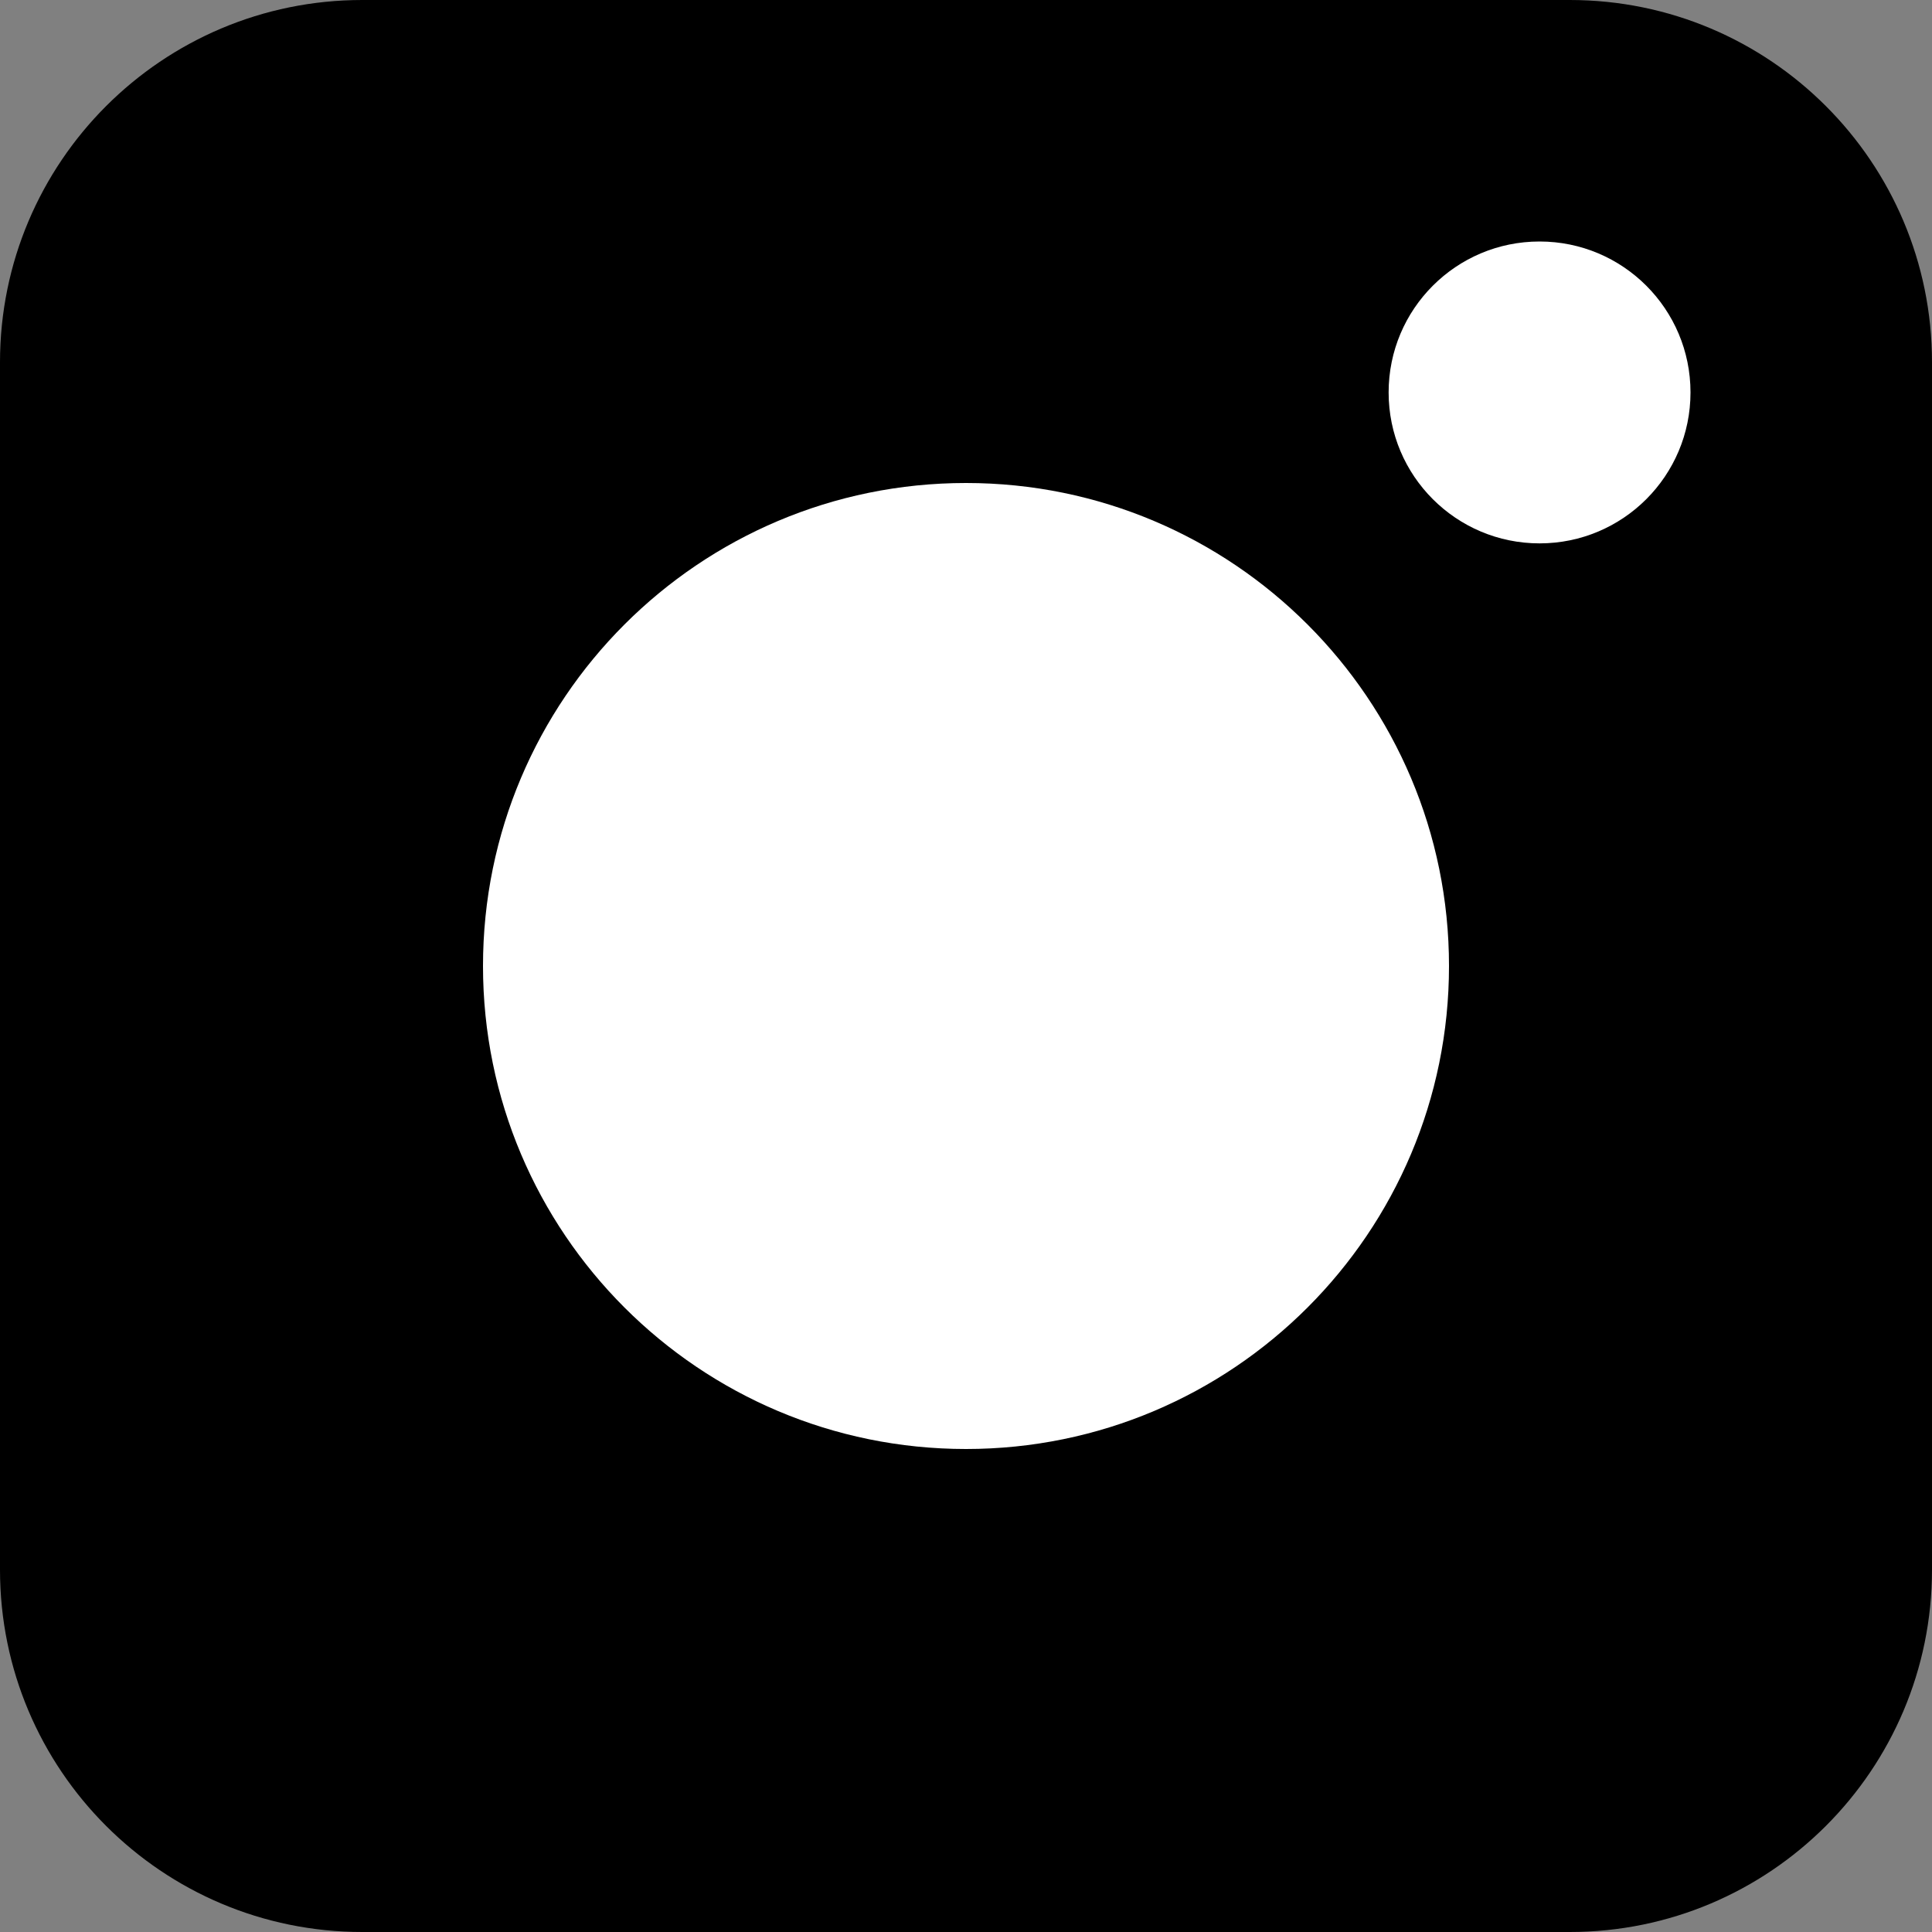
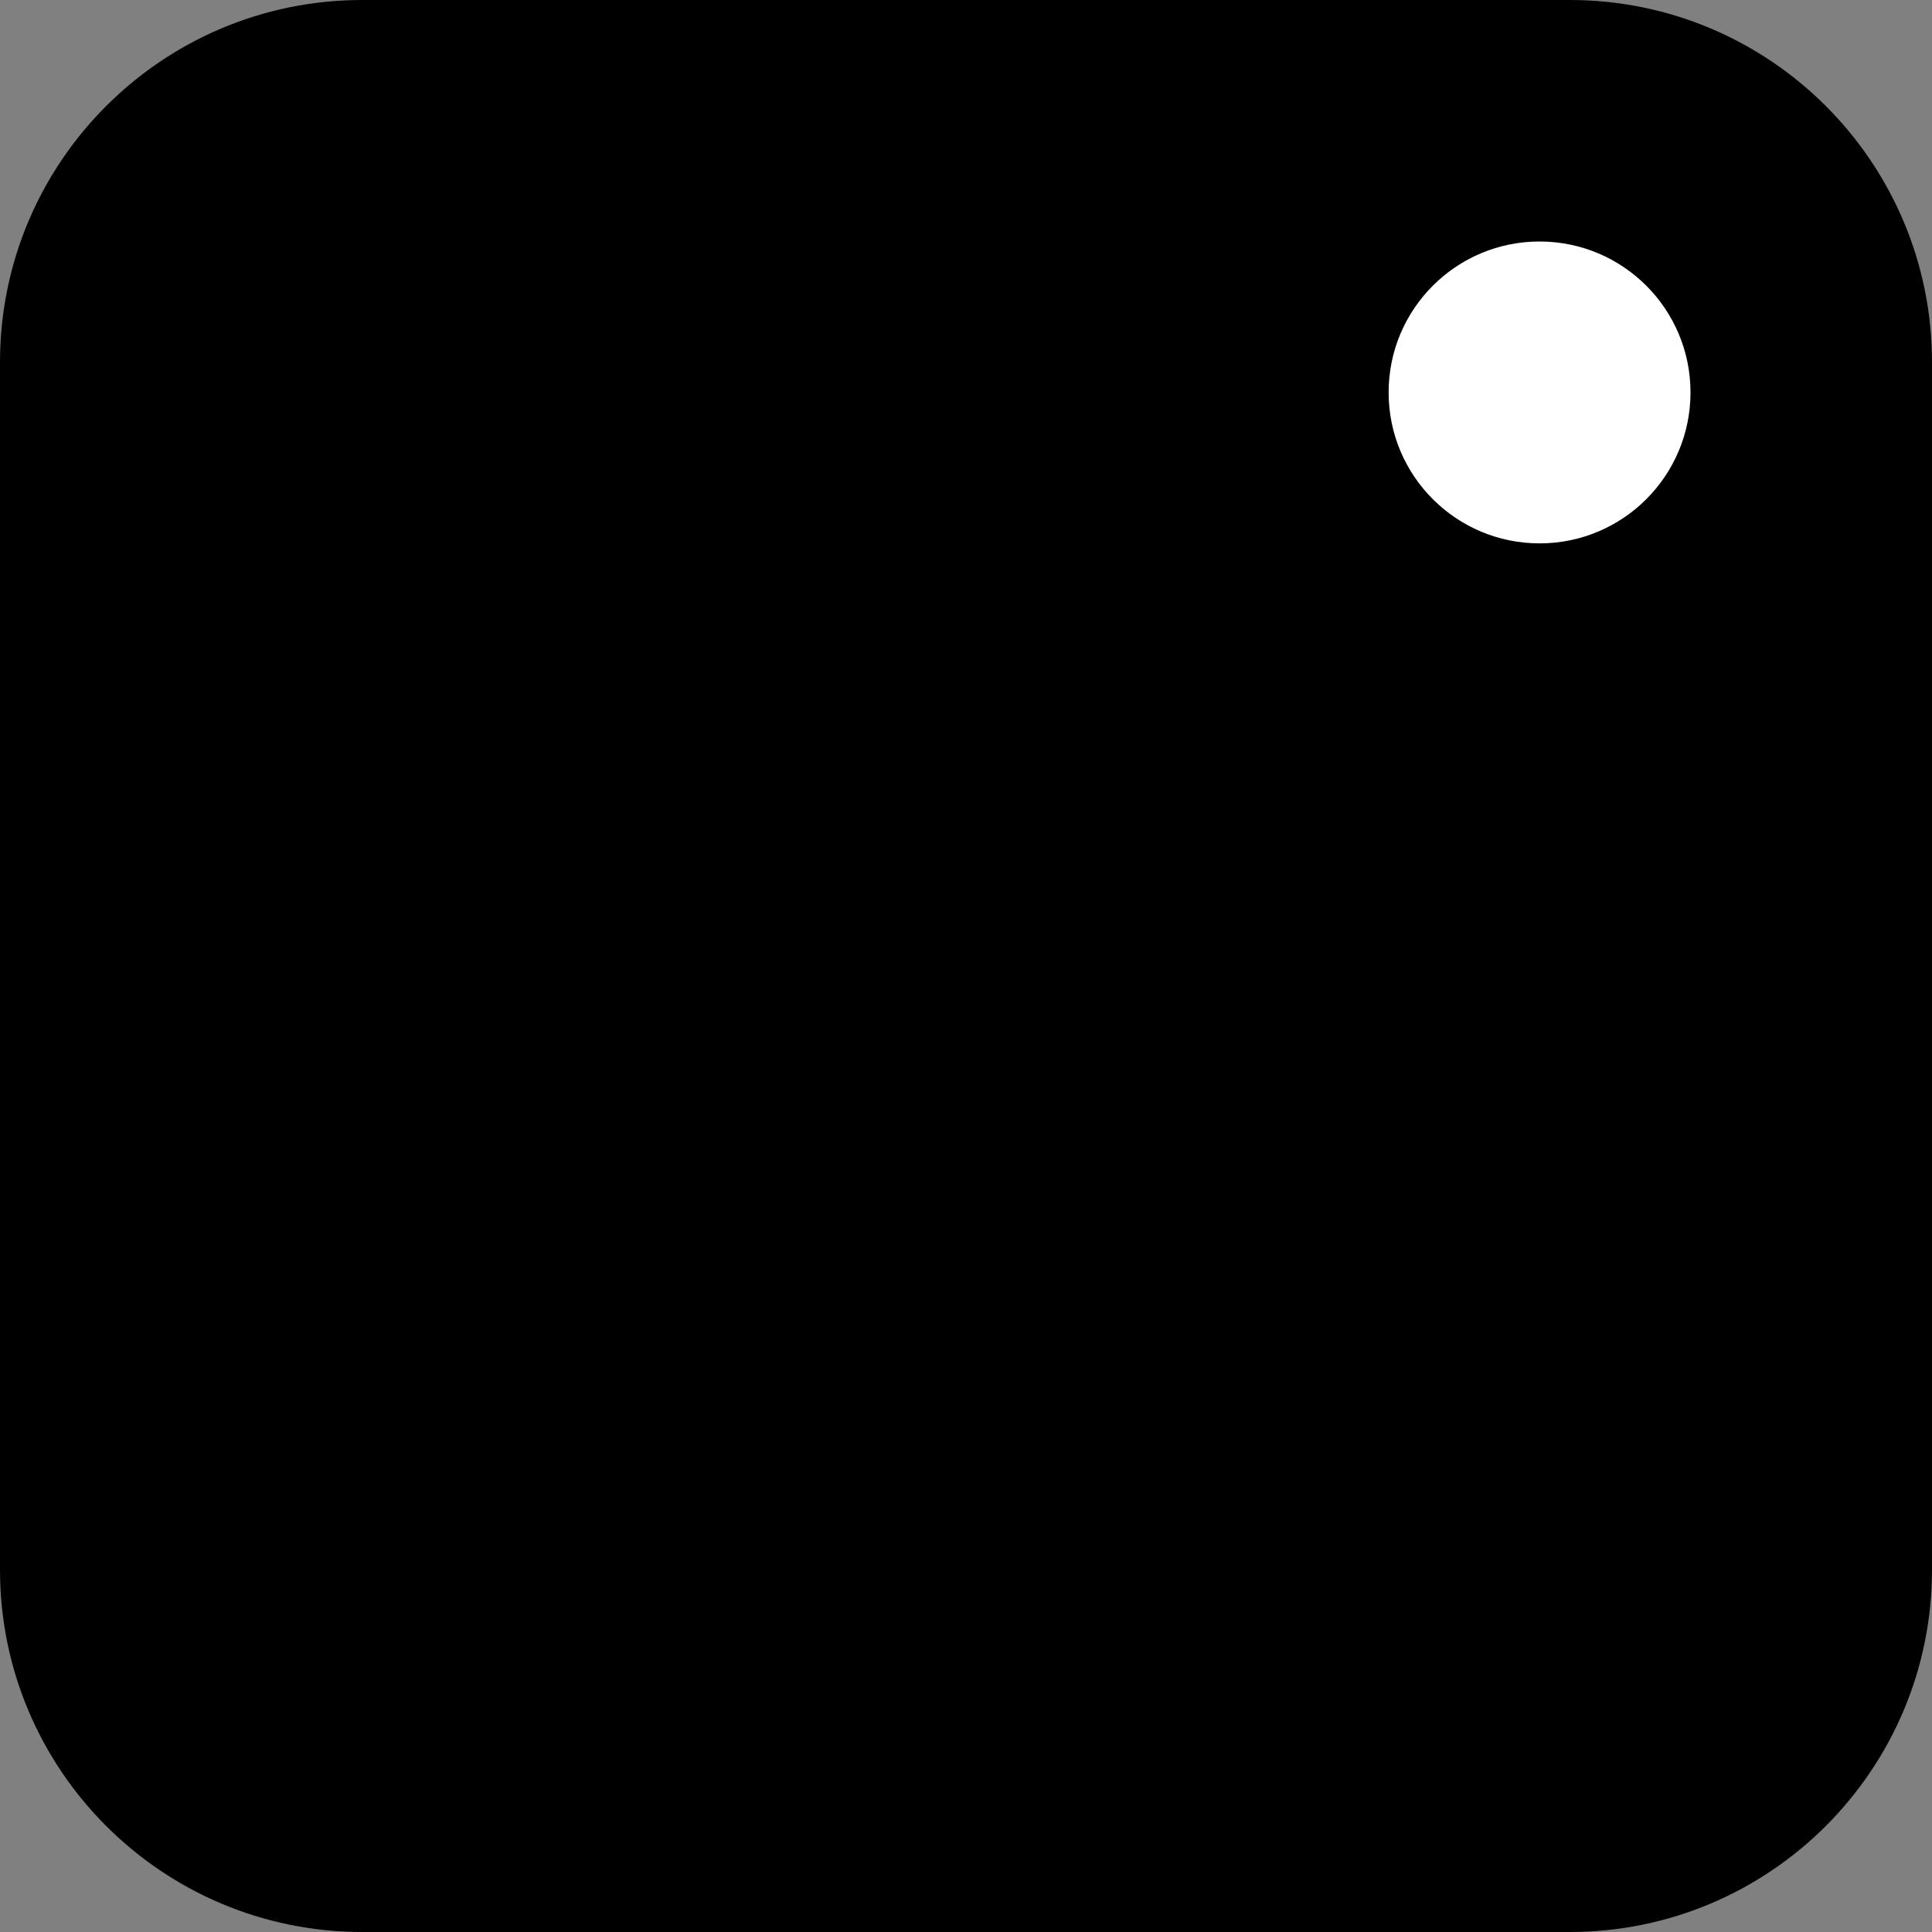
<svg xmlns="http://www.w3.org/2000/svg" width="32" height="32" viewBox="0 0 32 32" fill="none">
  <rect x="0" y="0" width="32" height="32" fill="#808080" stroke="none" />
  <g id="ig-icon">
    <path id="Rechteck 713" d="M26 0H6C2.686 0 0 2.686 0 6V26C0 29.314 2.686 32 6 32H26C29.314 32 32 29.314 32 26V6C32 2.686 29.314 0 26 0Z" fill="black" />
-     <path id="Ellipse 334" d="M16 24C20.418 24 24 20.418 24 16C24 11.582 20.418 8 16 8C11.582 8 8 11.582 8 16C8 20.418 11.582 24 16 24Z" fill="white" />
    <path id="Ellipse 335" d="M25.5 9C26.881 9 28 7.881 28 6.5C28 5.119 26.881 4 25.5 4C24.119 4 23 5.119 23 6.5C23 7.881 24.119 9 25.5 9Z" fill="white" />
  </g>
</svg>